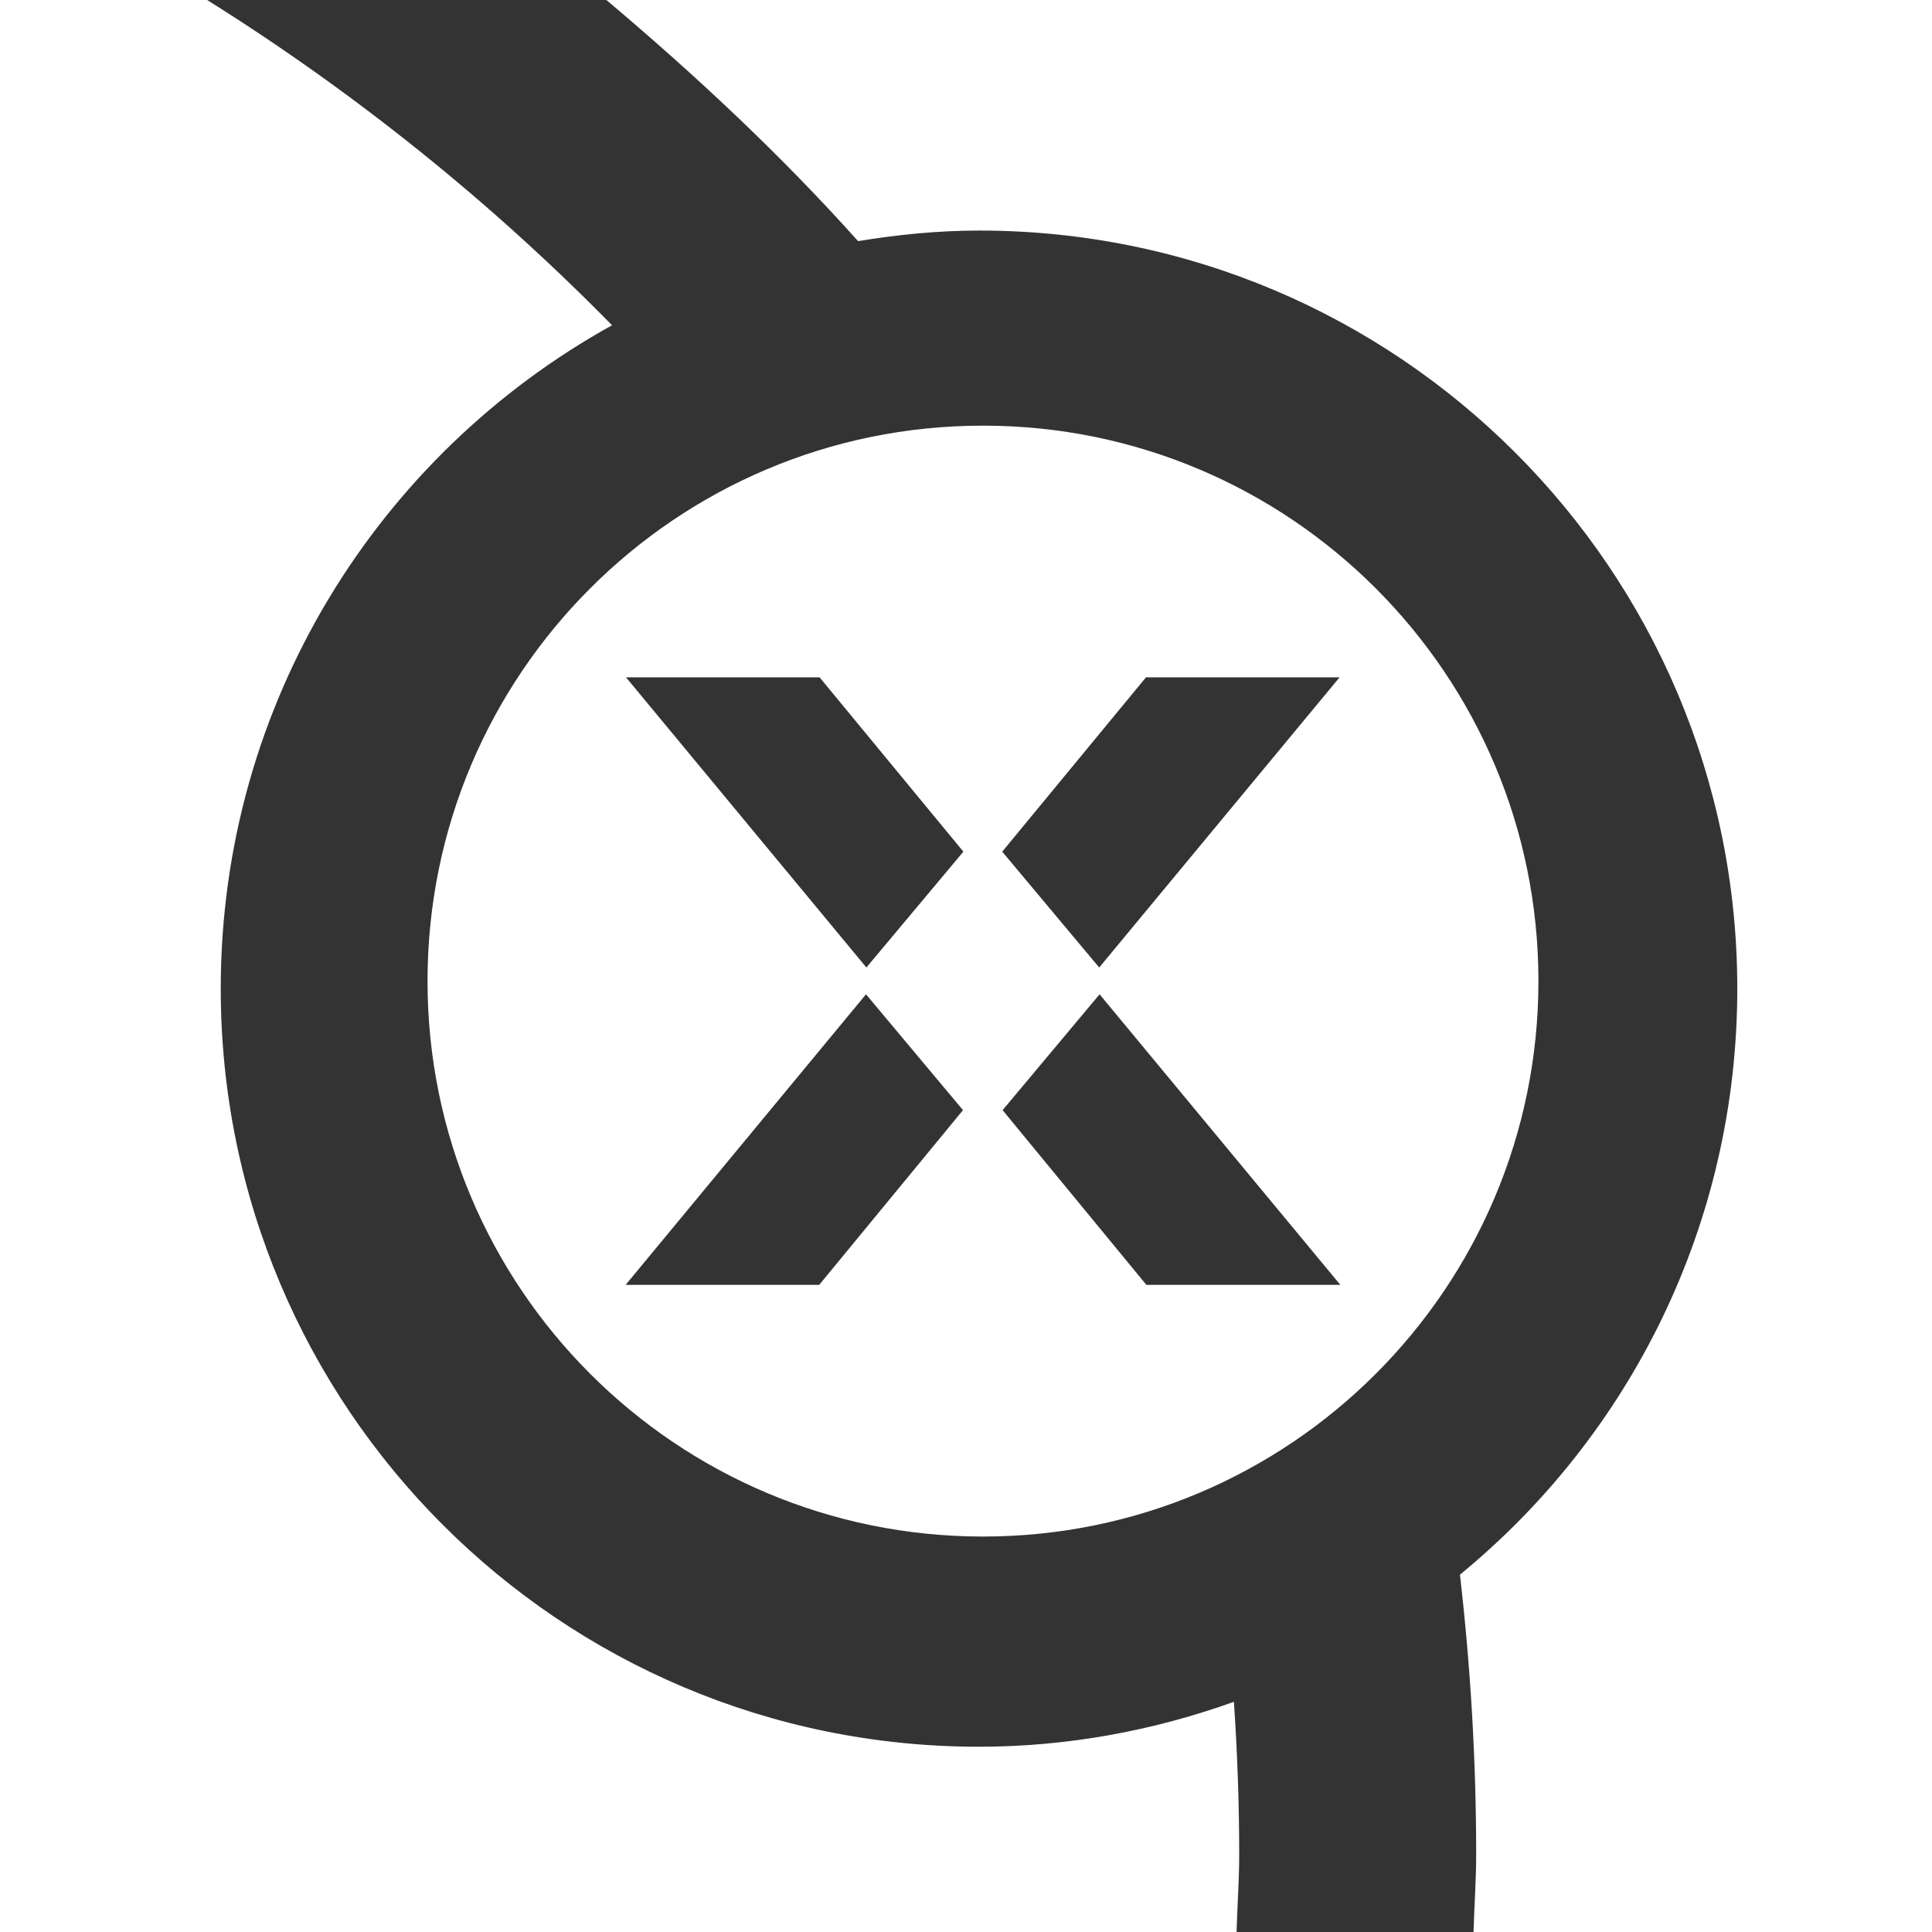
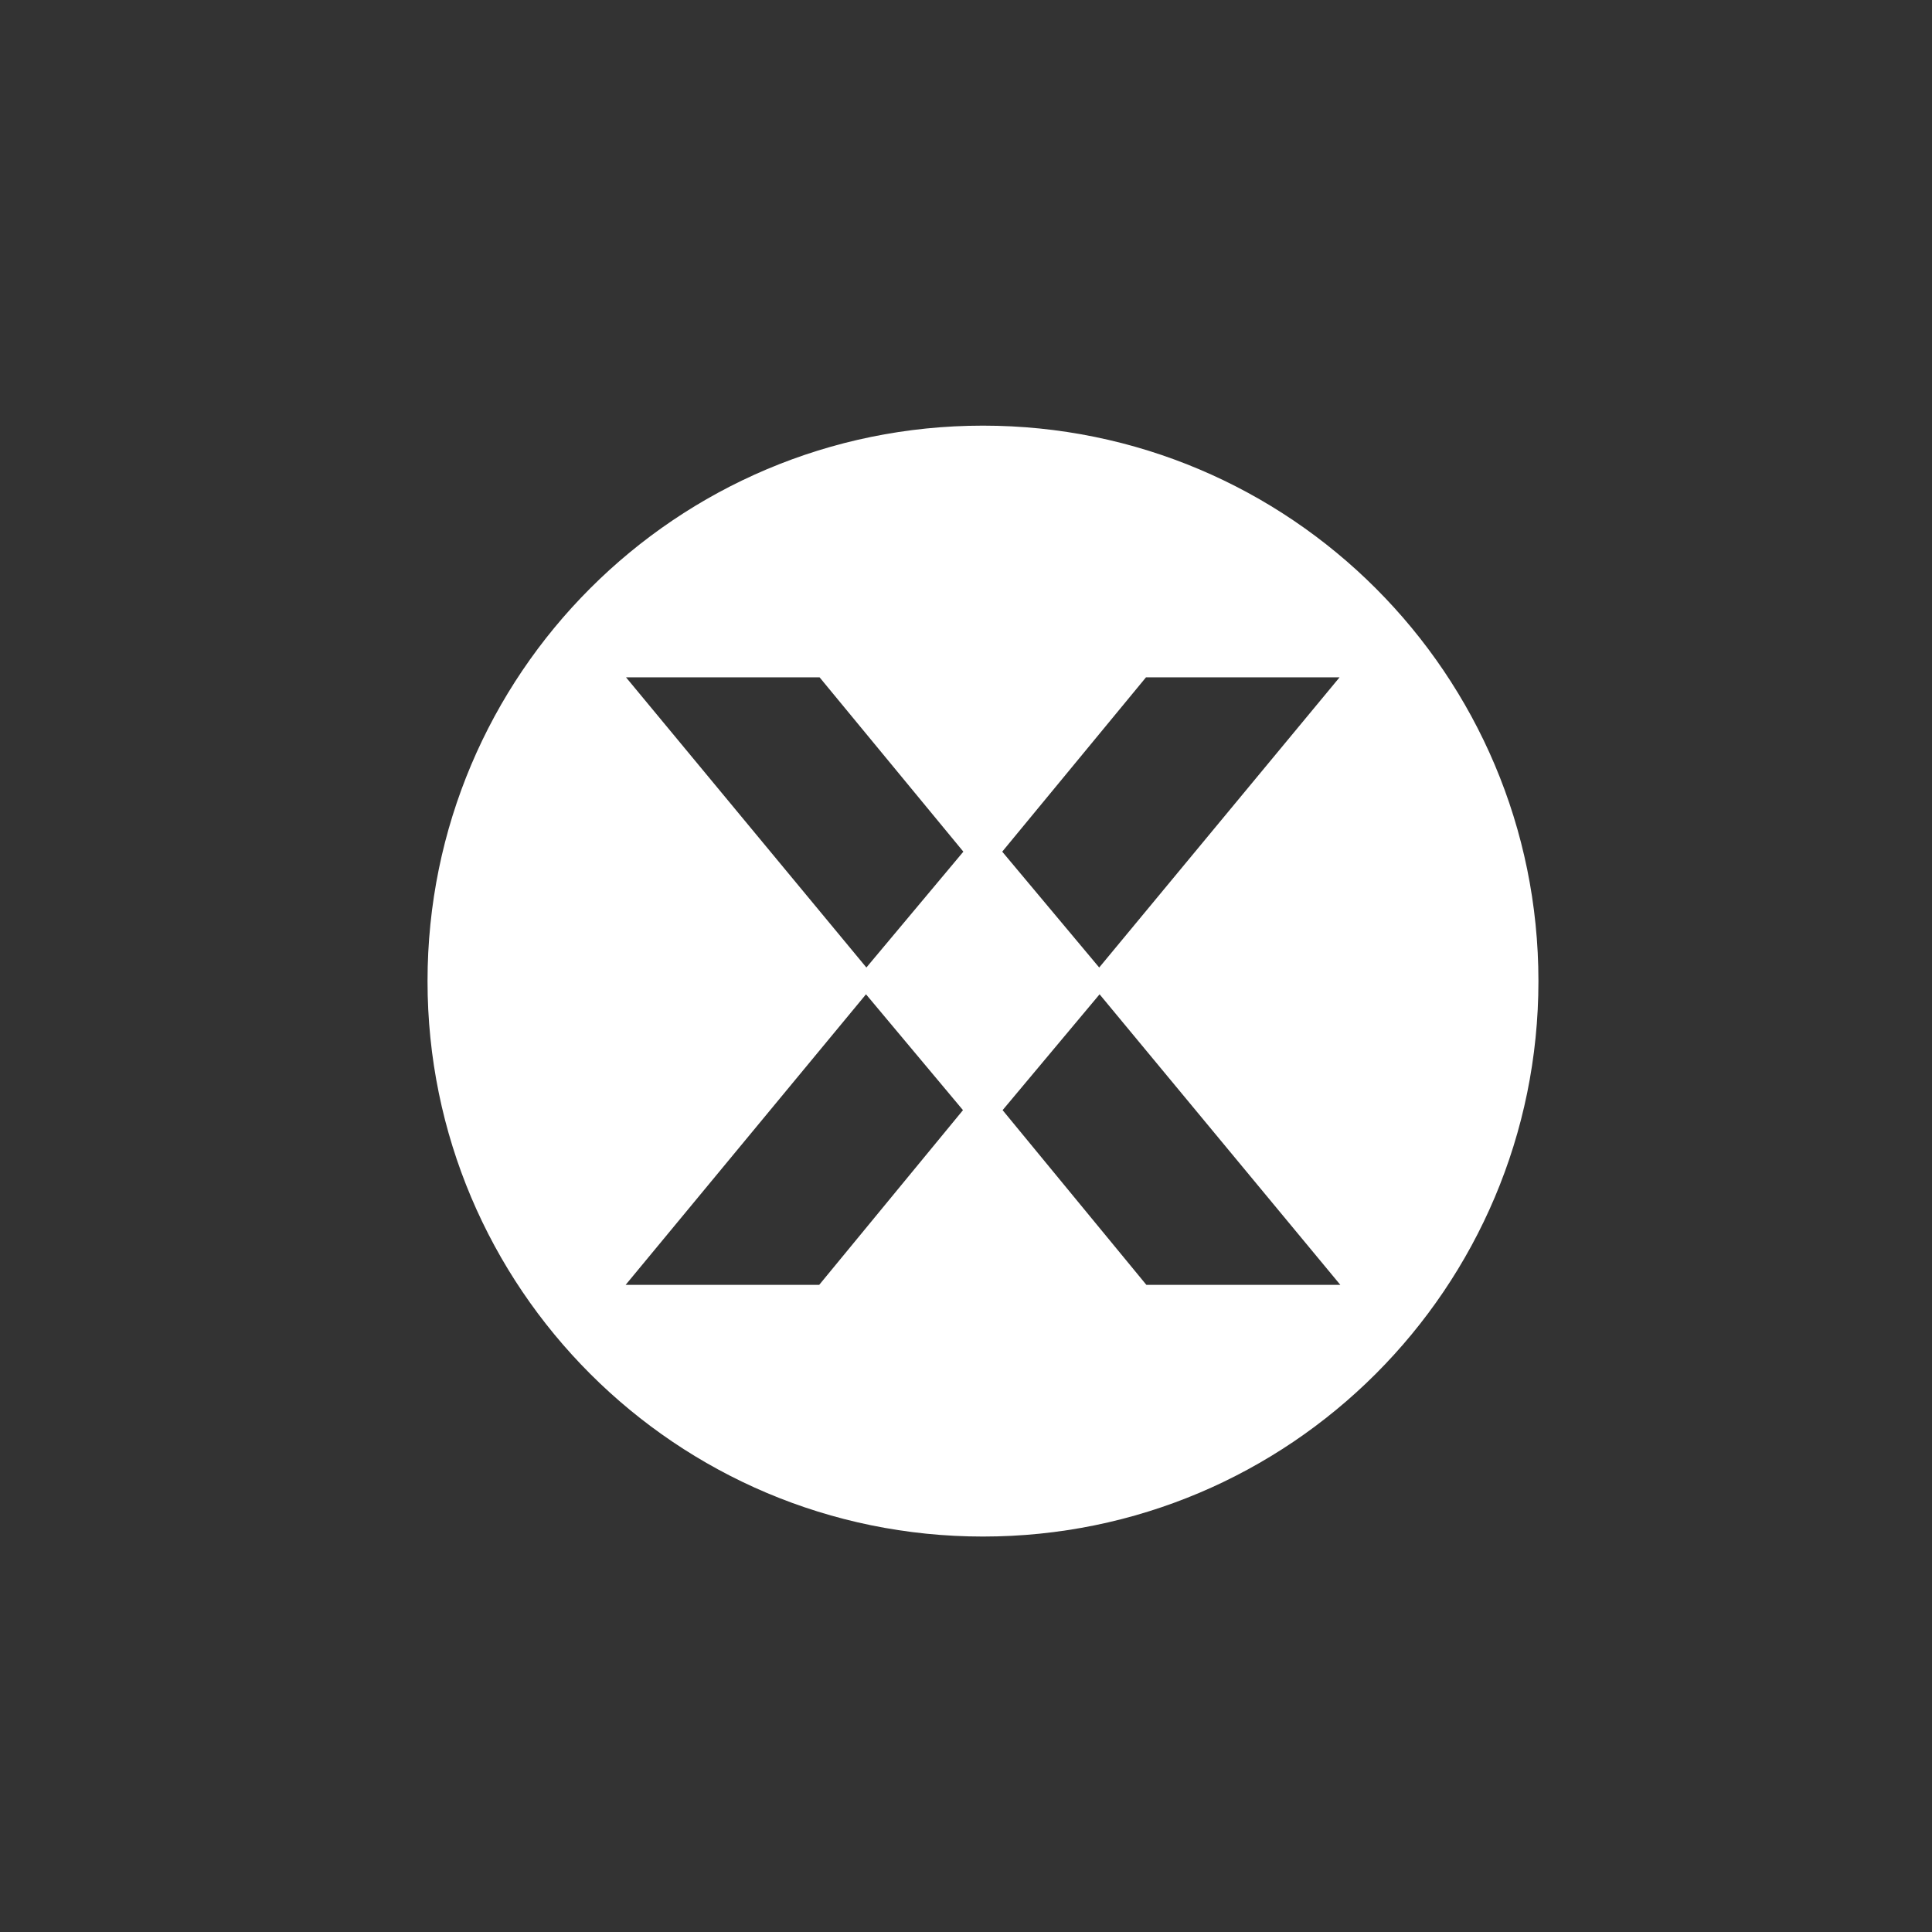
<svg xmlns="http://www.w3.org/2000/svg" version="1.1" id="Layer_1" x="0px" y="0px" viewBox="0 0 512 512" style="enable-background: new 0 0 512 512;" xml:space="preserve">
  <rect x="0" y="0" width="512" height="512" fill="#333333" stroke="none" />
  <style type="text/css">
.st0 {
	fill: #FFFFFF
}

.st1 {
	fill: #FFFFFF
}
</style>
  <g id="New_Symbol">
</g>
  <g id="XMLID_1_">
    <g>
      <g id="New_Symbol_3_5_">
-         <path class="st0" d="M0,0h54.9C94,24.5,130,53.4,162.2,86.2C100.4,120.4,58.5,186.3,58.5,262c0,111,89.9,200.9,200.9,200.9 c23.7,0,46.4-4.3,67.6-11.9c0.9,13.3,1.4,26.8,1.4,40.4c0,6.9-0.5,13.8-0.7,20.6H0V0z M512,512H390.5c0.2-6.9,0.7-13.7,0.7-20.6 c0-25.1-1.5-49.8-4.3-74.1c44.9-36.8,73.5-92.7,73.5-155.3c0-111-90-200.9-200.9-200.9c-11,0-21.7,1.1-32.1,2.8 c-20.6-23-43.1-44-66.7-63.9H512V512z" />
        <g id="New_Symbol_125_5_">
</g>
      </g>
      <path class="st1" d="M260.5,112.8c-81.3,0-147.2,65.9-147.2,147.2c0,81.3,65.9,147.2,147.2,147.2c81.3,0,147.2-65.9,147.2-147.2 C407.7,178.7,341.8,112.8,260.5,112.8z M217.1,340.5h-51.3l63.7-77l25.7,30.7L217.1,340.5z M229.6,256.4l-63.7-76.9h51.3 l38.1,46.2L229.6,256.4z M303.8,340.5l-38.1-46.3l25.7-30.7l63.8,77H303.8z M291.3,256.4l-25.7-30.7l38.1-46.2h51.3L291.3,256.4z" />
    </g>
  </g>
</svg>